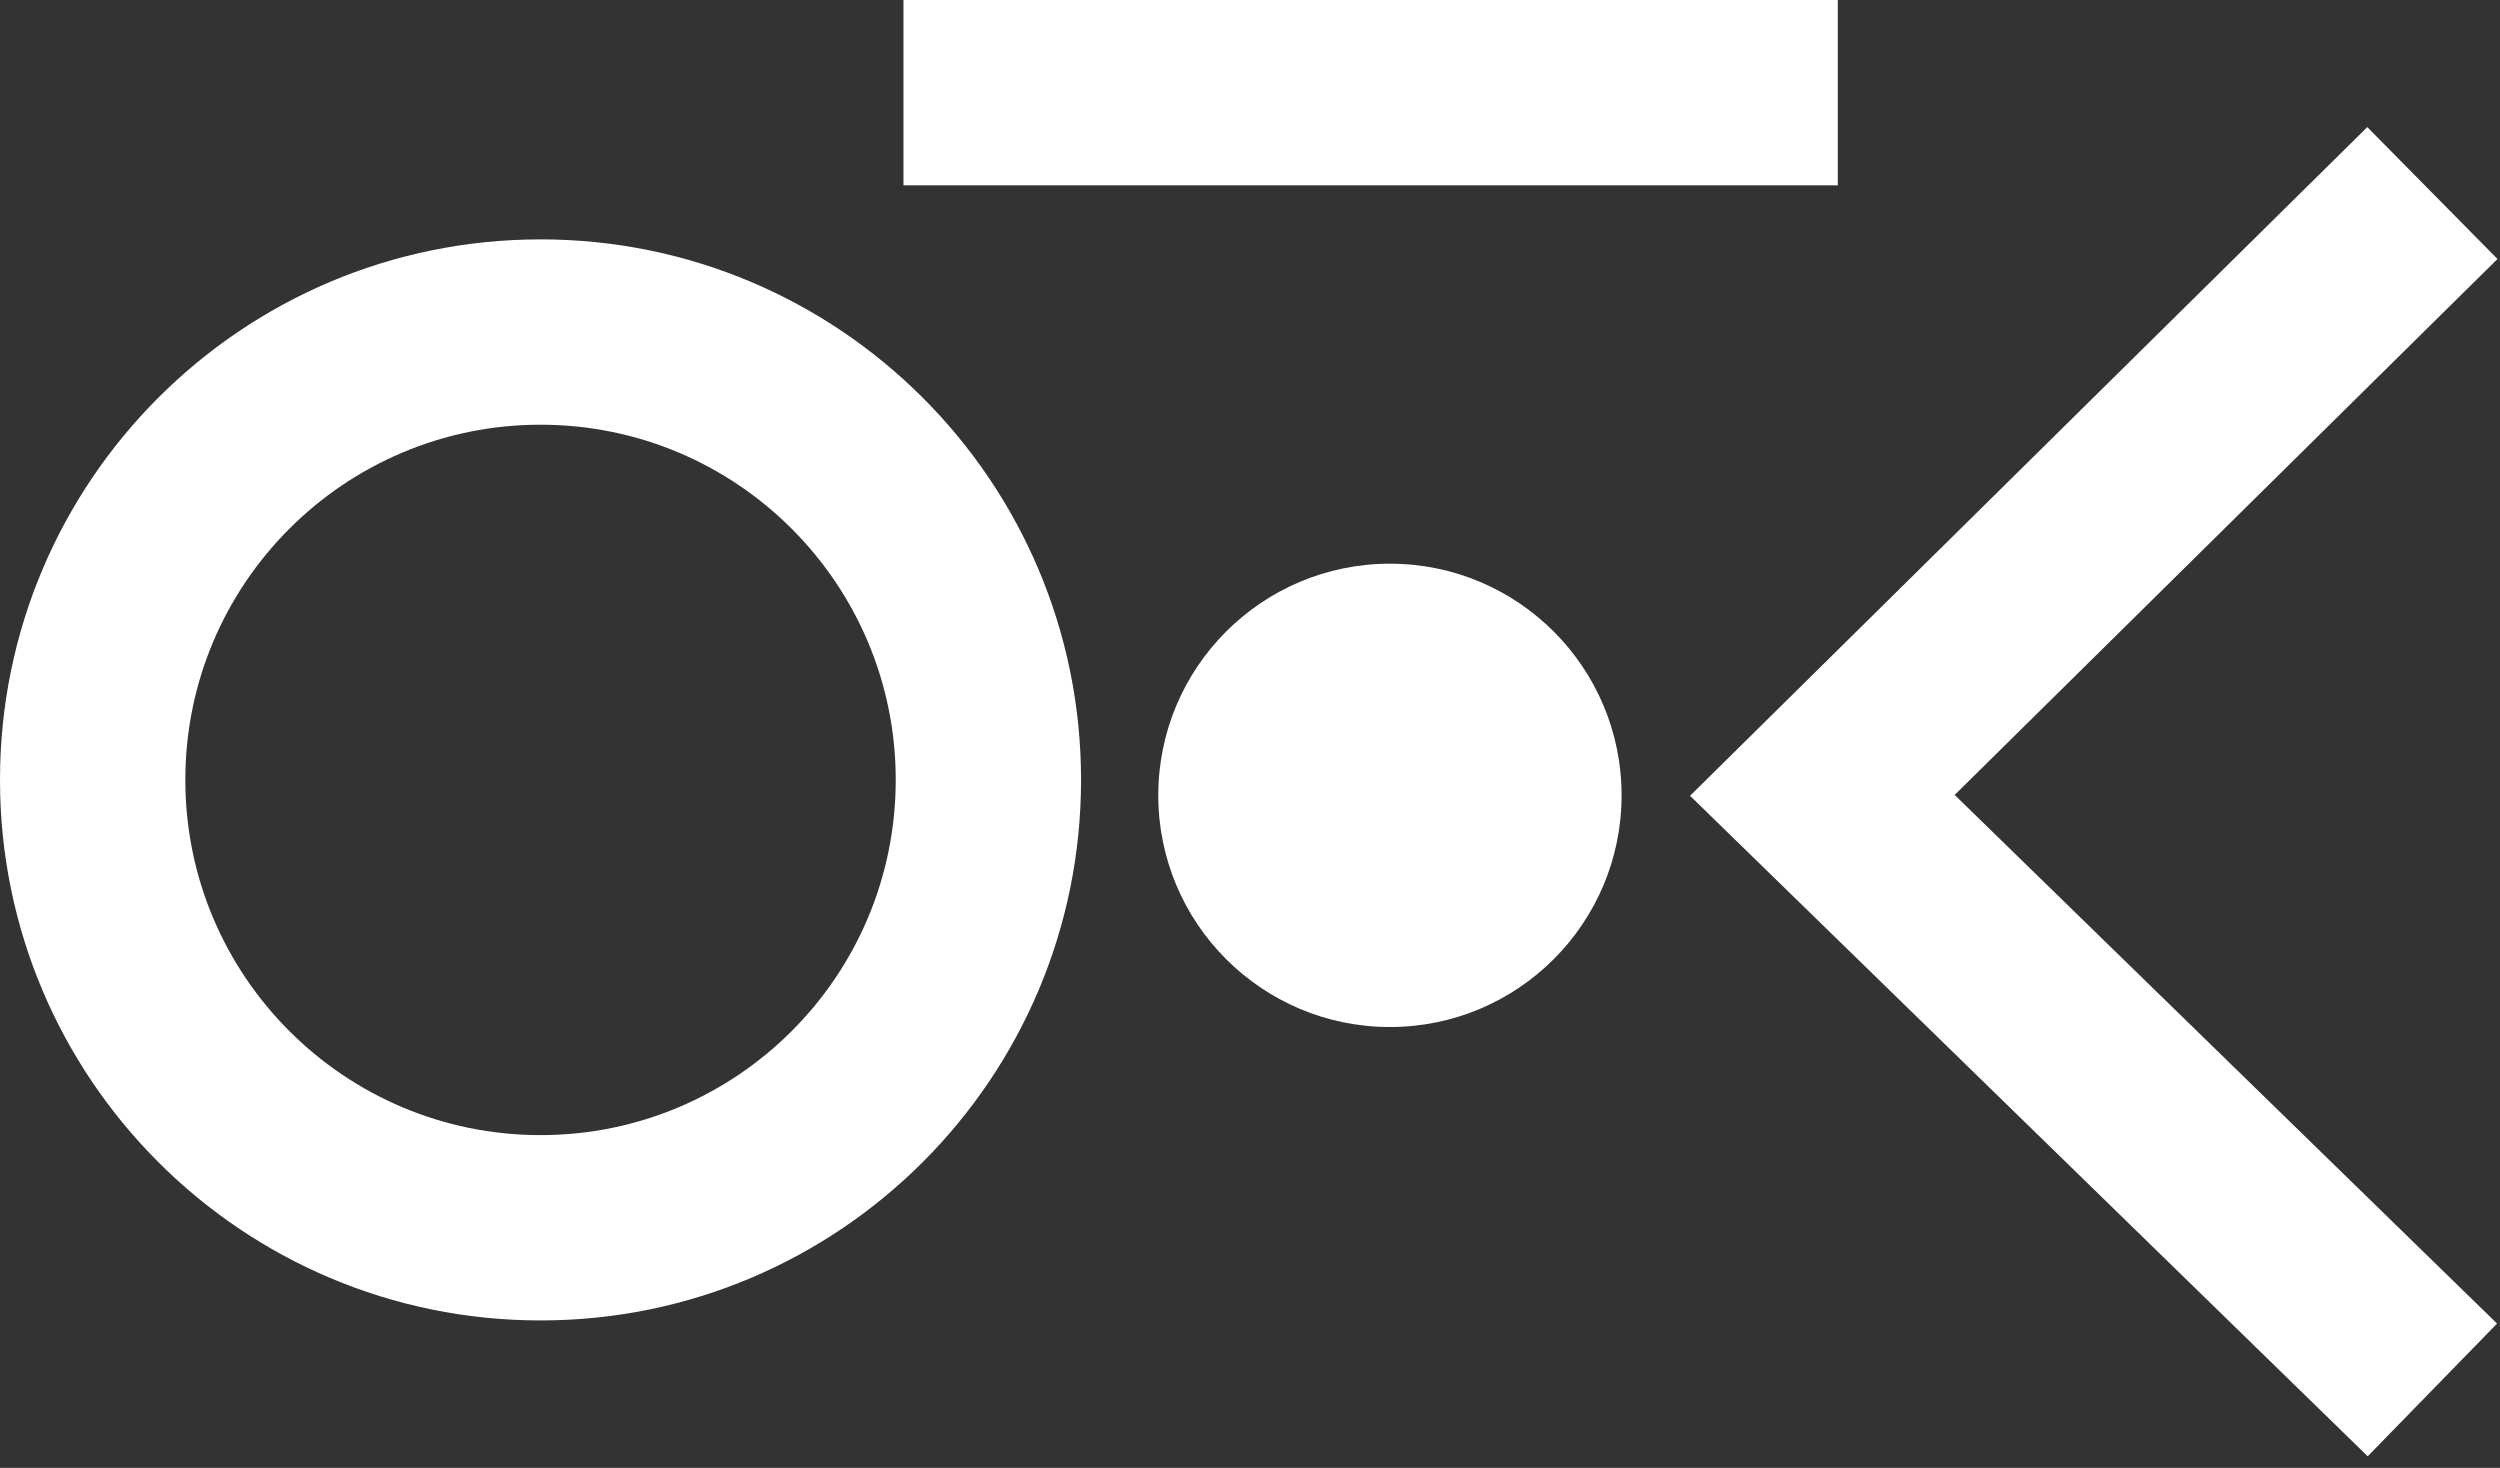
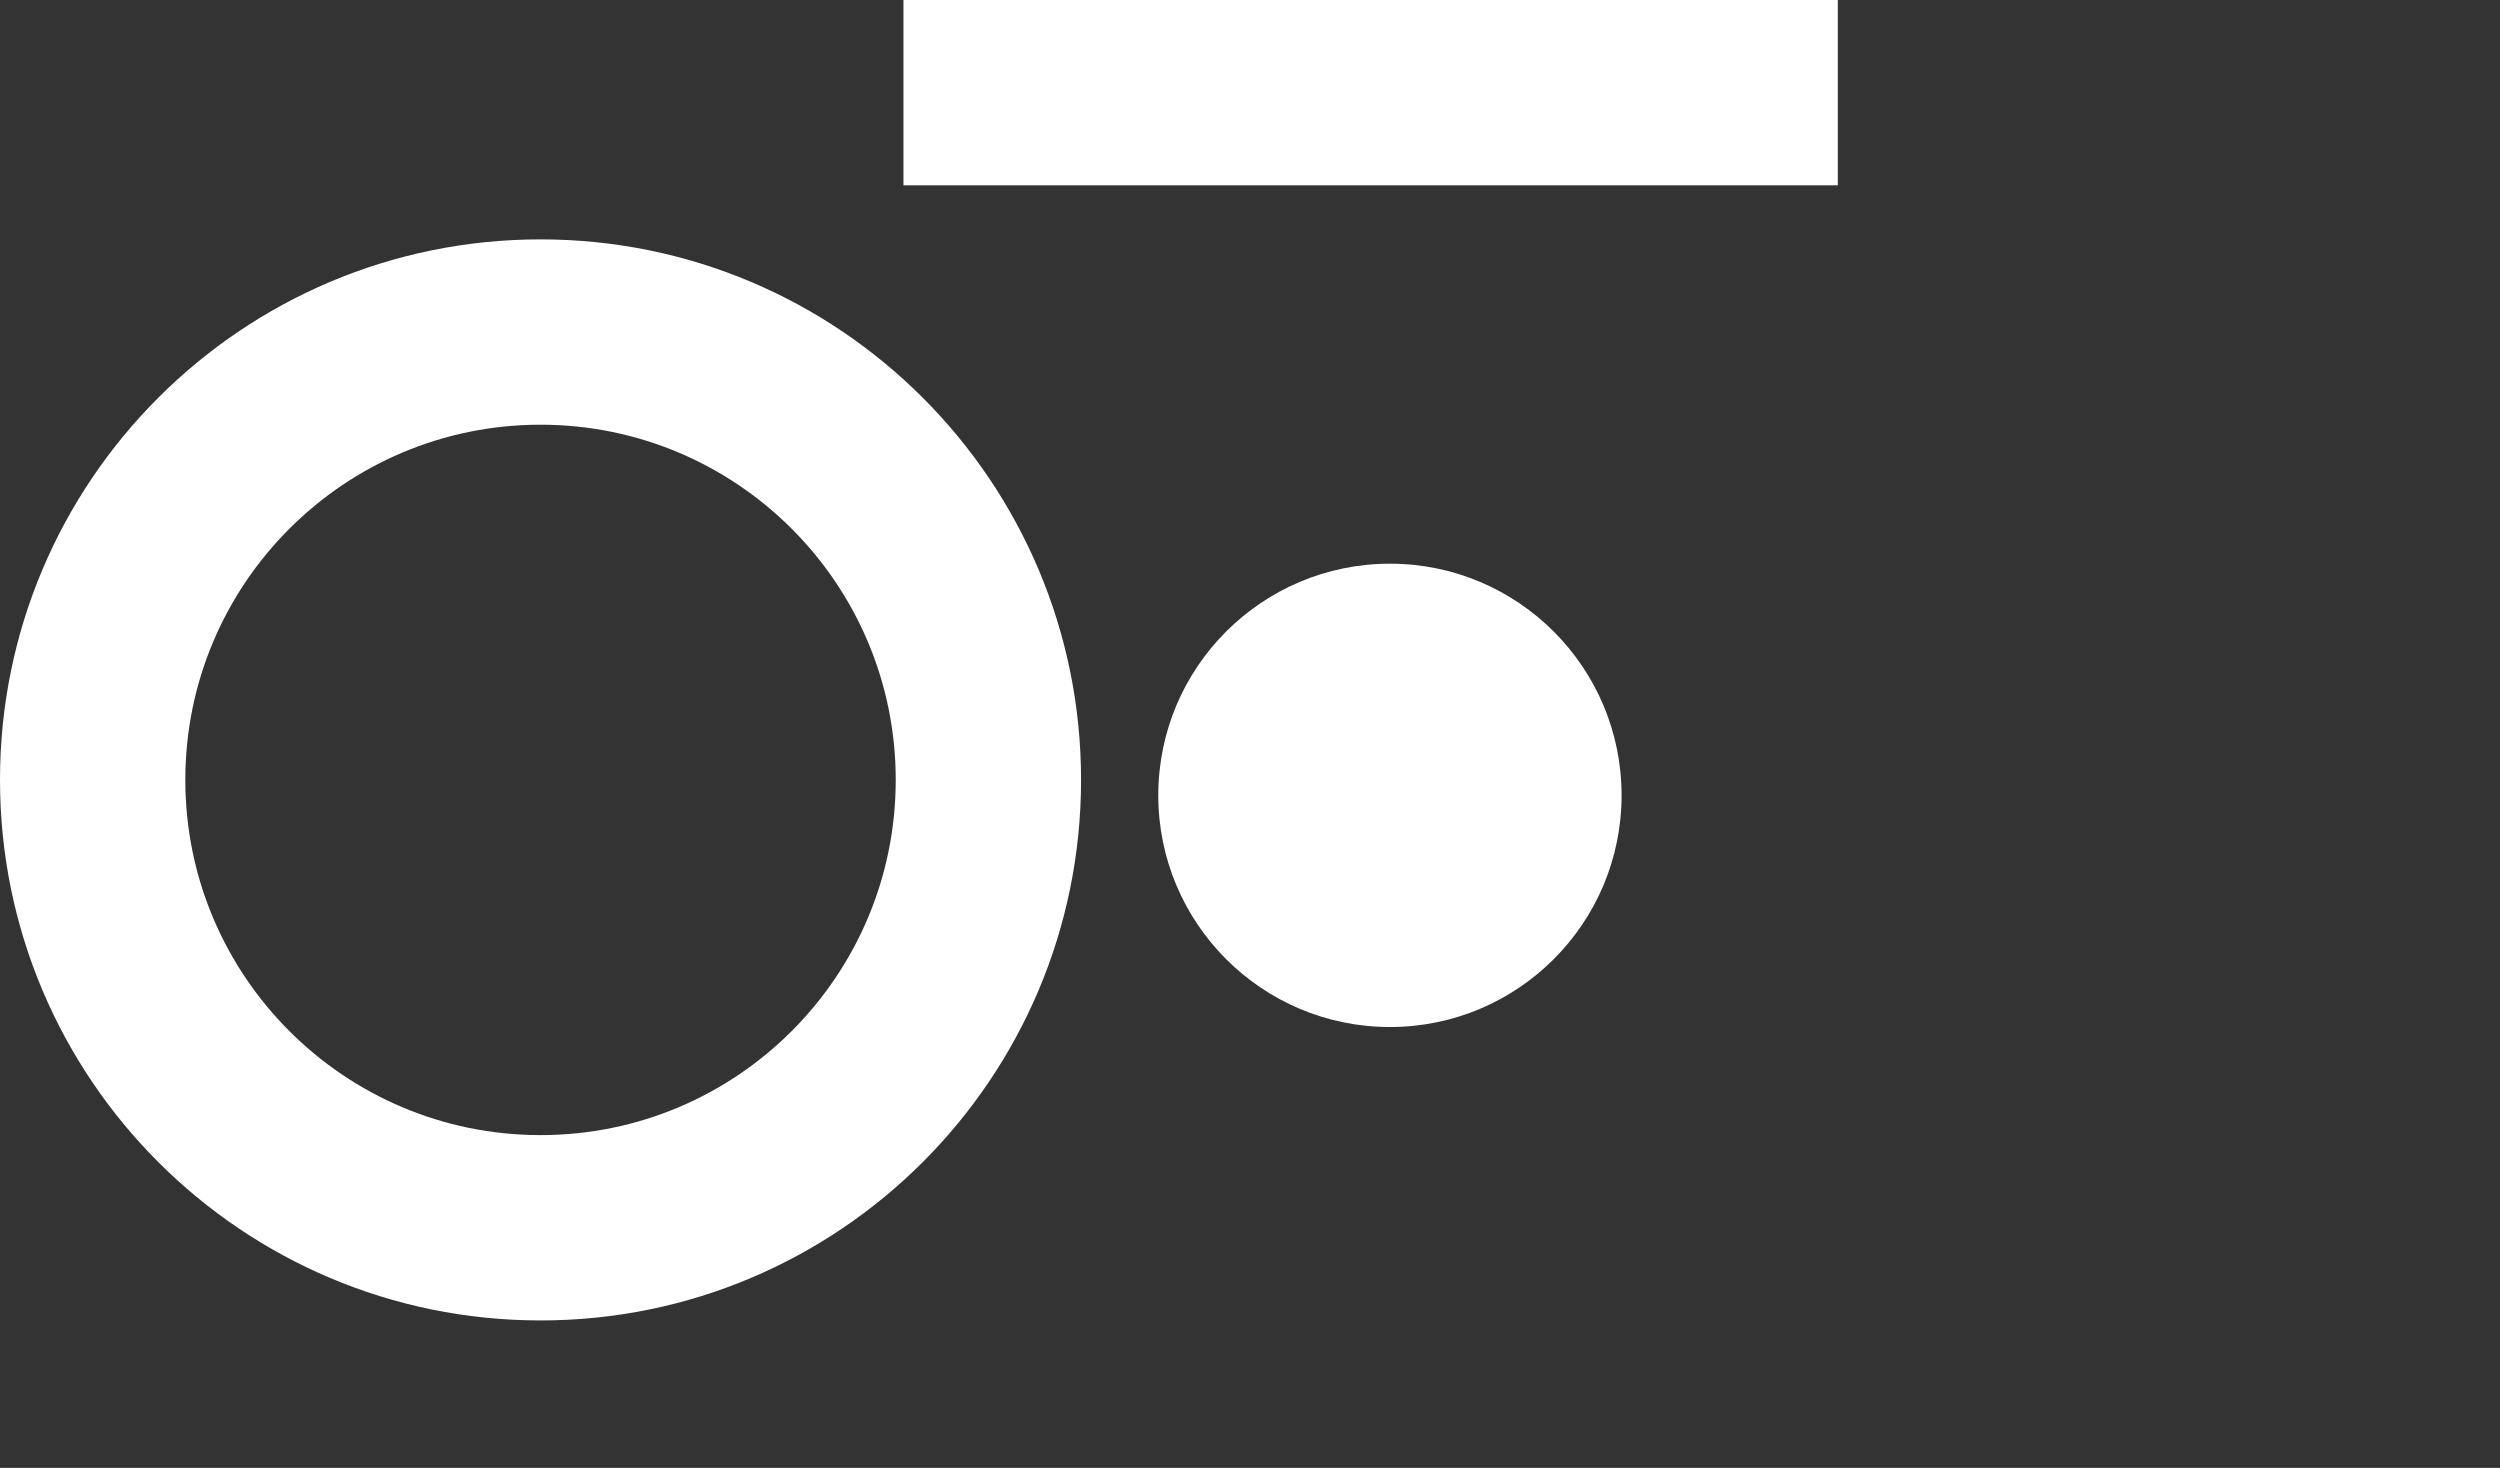
<svg xmlns="http://www.w3.org/2000/svg" width="109" height="64" viewBox="0 0 109 64" fill="none">
  <rect x="0" y="0" width="109" height="64" fill="#333333" stroke="none" />
  <path fill-rule="evenodd" clip-rule="evenodd" d="M23.567 49.491C32.12 49.491 39.054 42.557 39.054 34.004C39.054 25.451 32.12 18.517 23.567 18.517C15.014 18.517 8.08 25.451 8.08 34.004C8.08 42.557 15.014 49.491 23.567 49.491ZM23.567 57.571C36.583 57.571 47.134 47.02 47.134 34.004C47.134 20.988 36.583 10.437 23.567 10.437C10.551 10.437 7.62939e-06 20.988 7.62939e-06 34.004C7.62939e-06 47.02 10.551 57.571 23.567 57.571Z" fill="white" />
  <path d="M70.701 34.677C70.701 40.255 66.179 44.778 60.601 44.778C55.023 44.778 50.501 40.255 50.501 34.677C50.501 29.099 55.023 24.577 60.601 24.577C66.179 24.577 70.701 29.099 70.701 34.677Z" fill="white" />
-   <path fill-rule="evenodd" clip-rule="evenodd" d="M103.214 5.542L108.891 11.292L85.224 34.659L108.872 57.708L103.232 63.494L73.686 34.696L103.214 5.542Z" fill="white" />
  <path fill-rule="evenodd" clip-rule="evenodd" d="M80.128 8.08H39.391V0H80.128V8.08Z" fill="white" />
</svg>